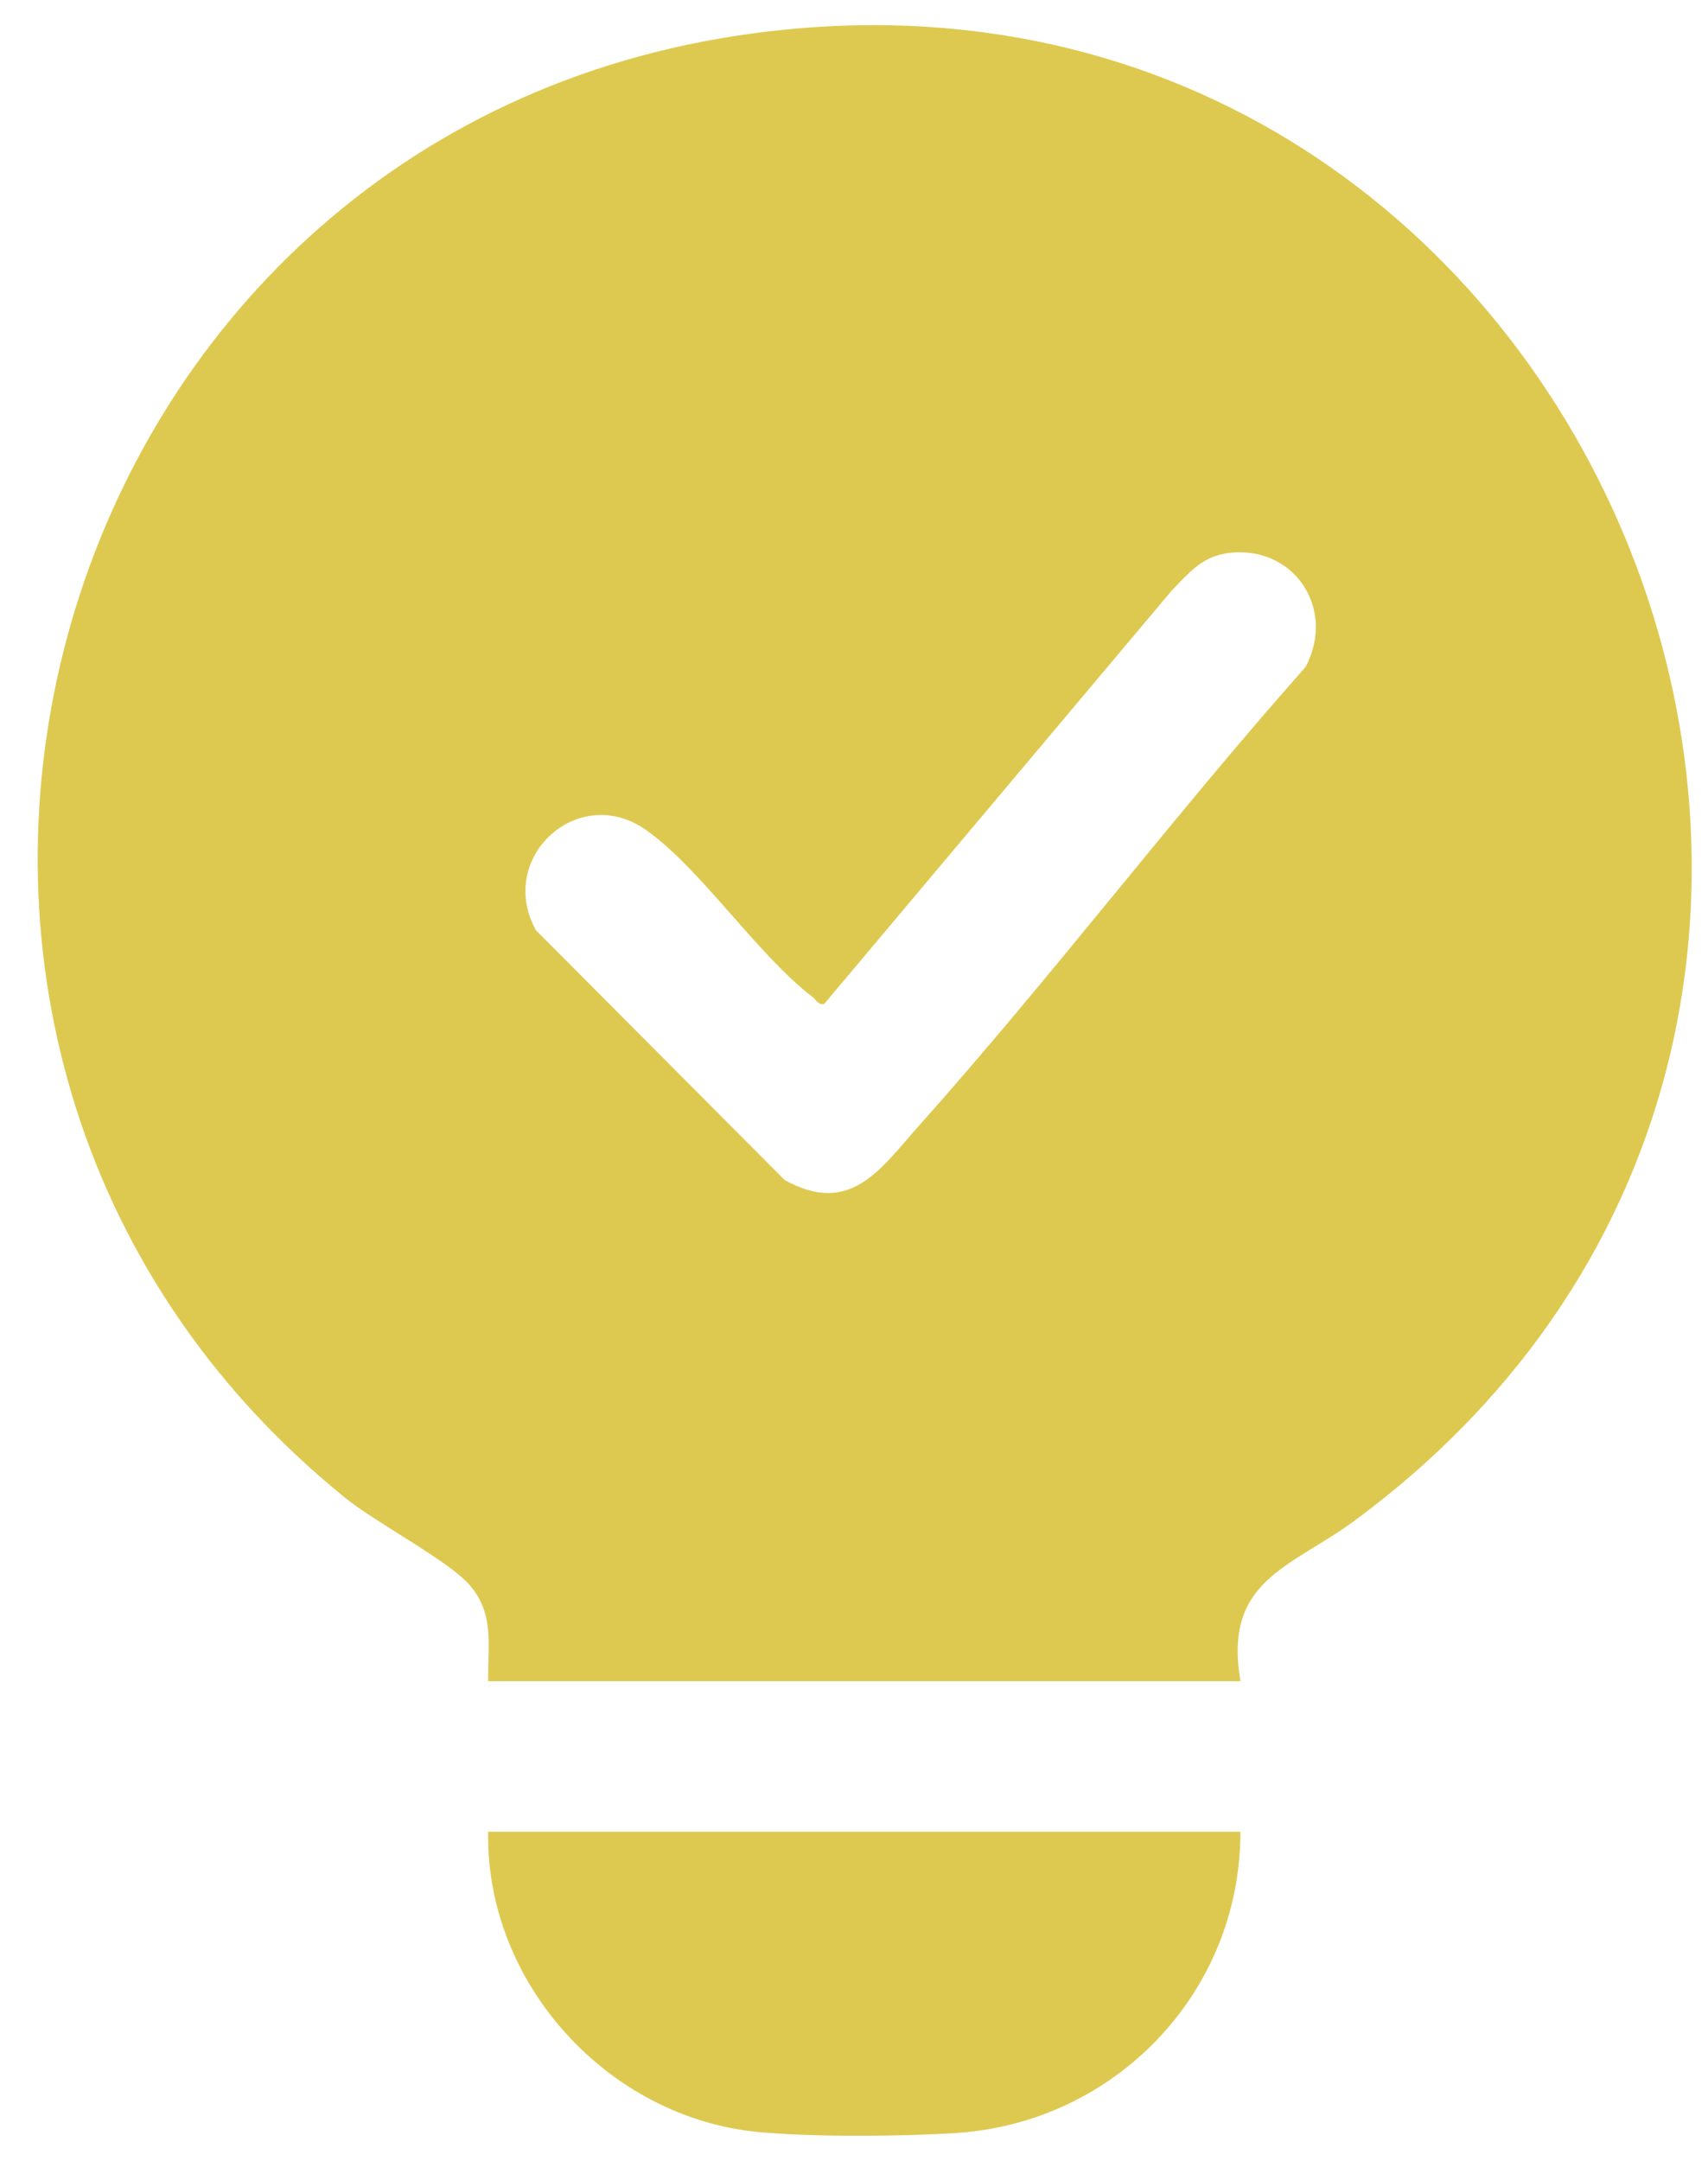
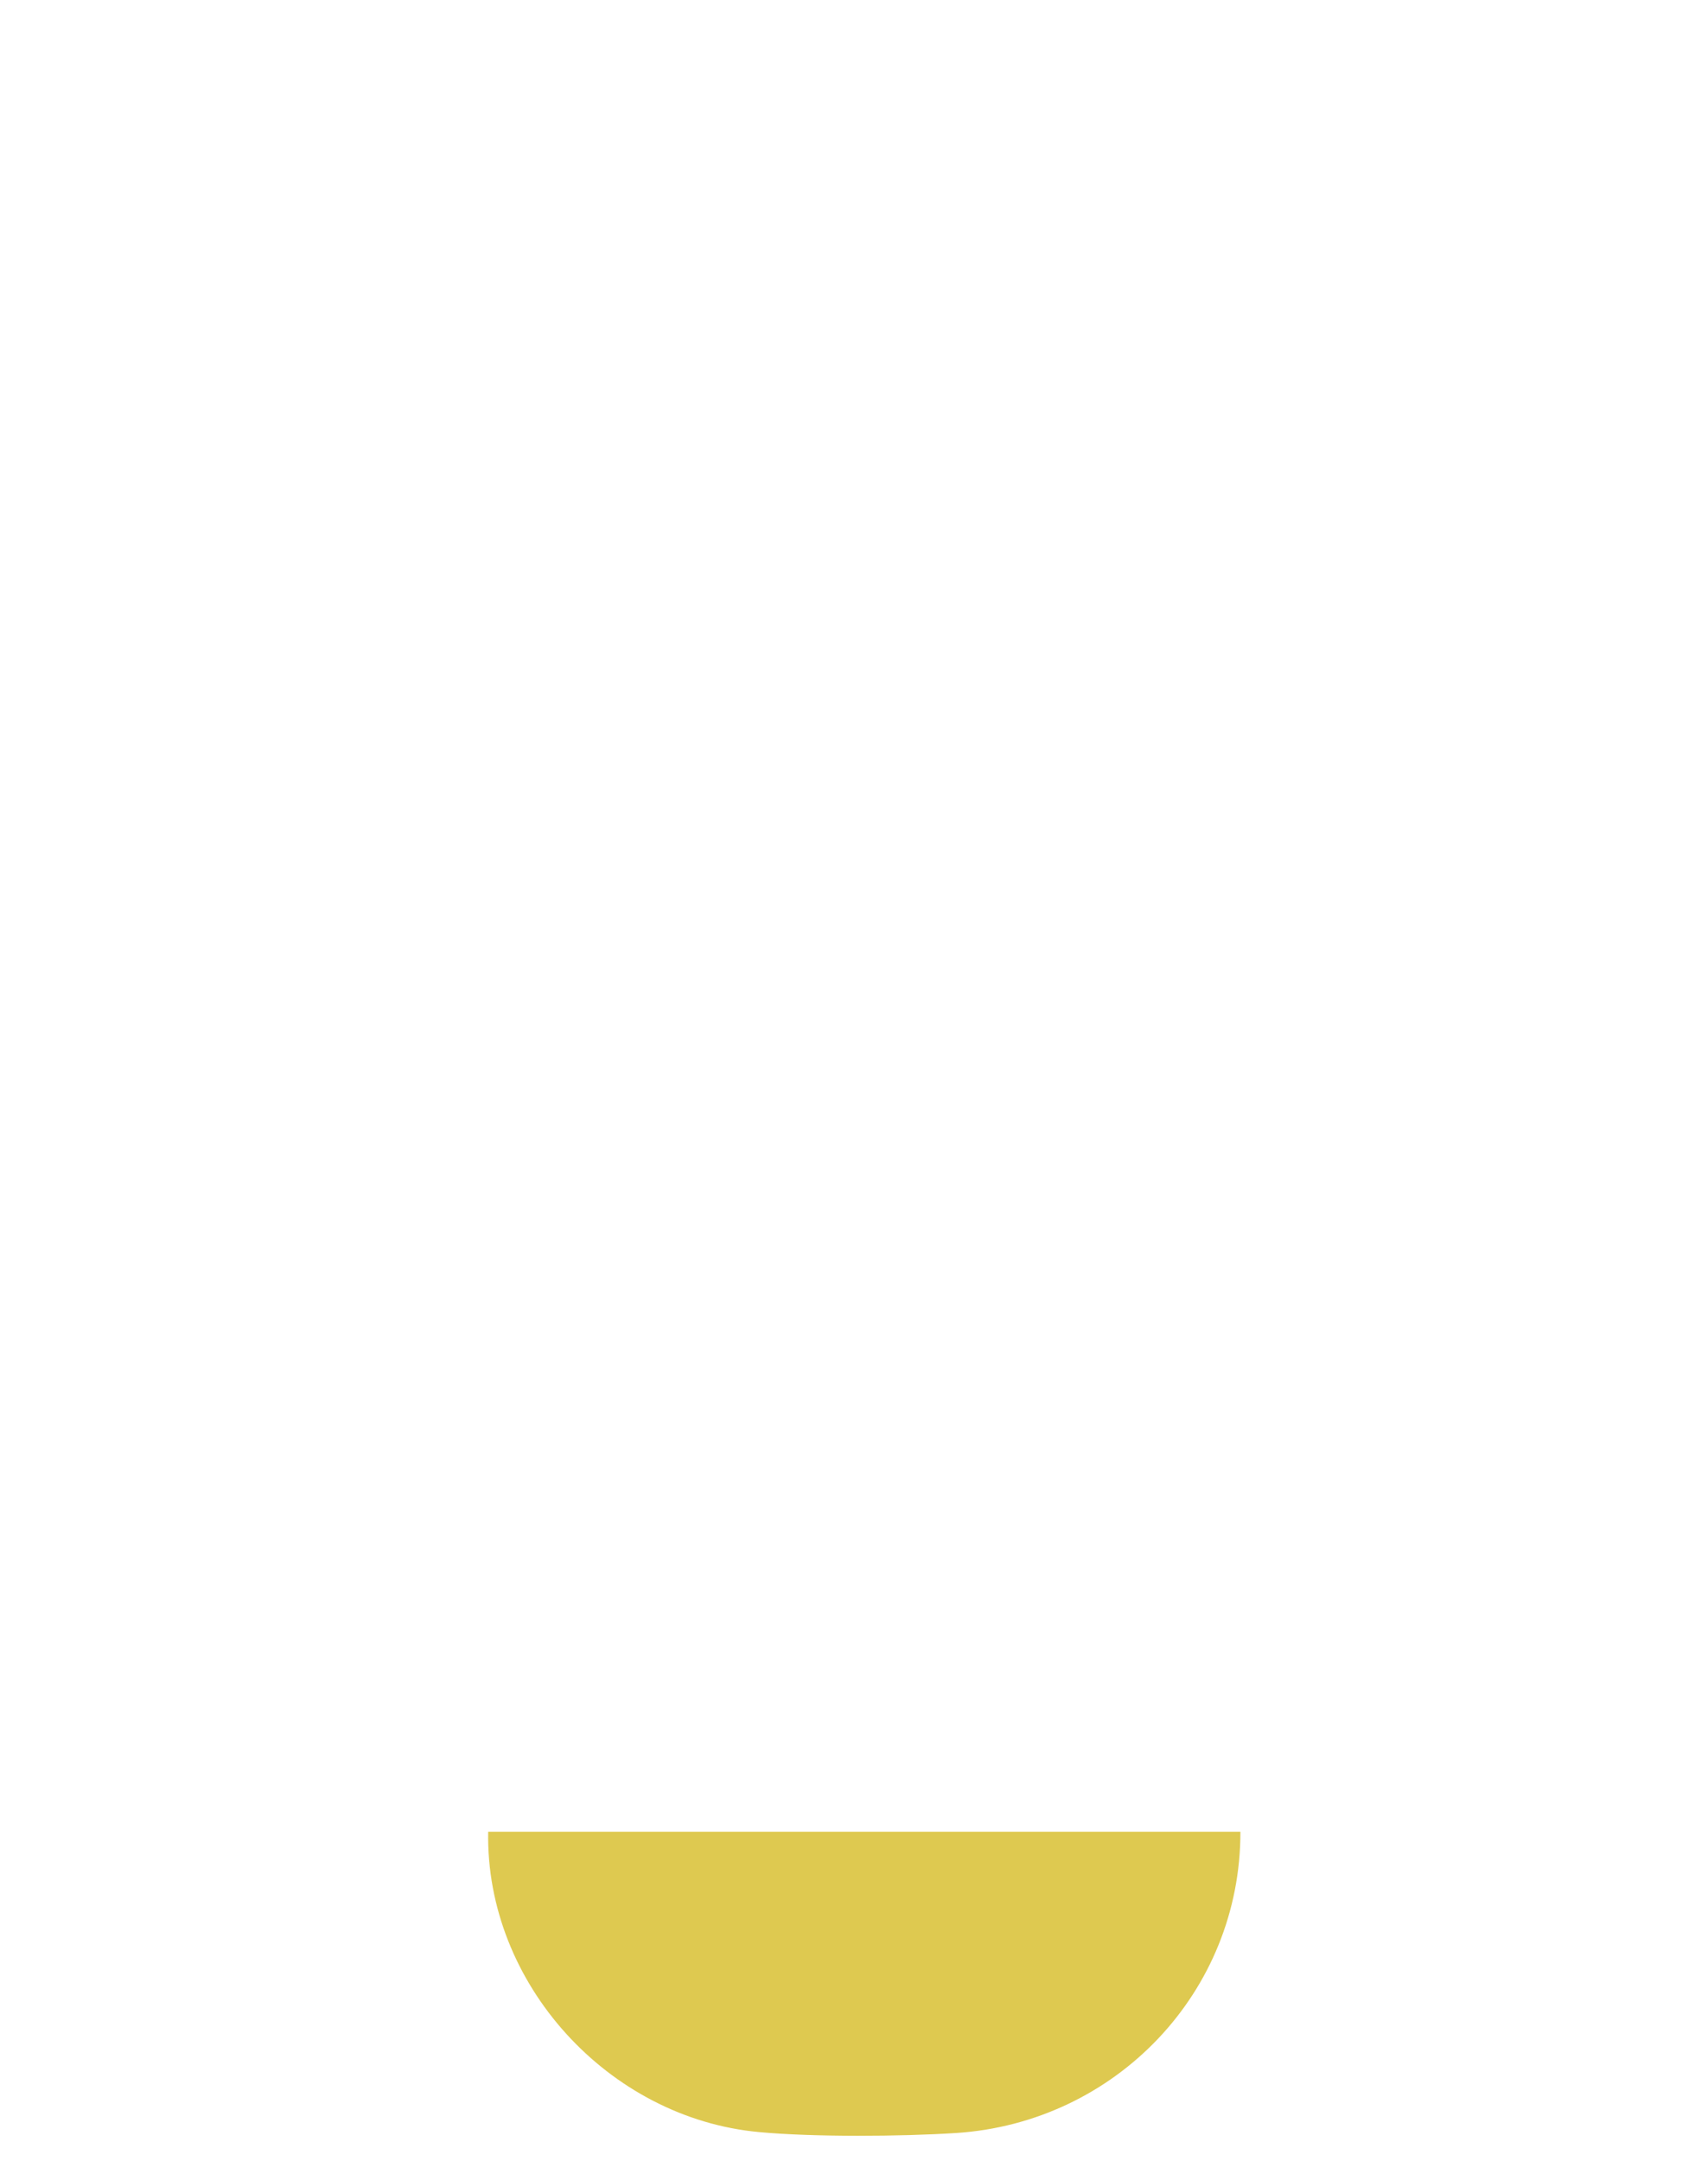
<svg xmlns="http://www.w3.org/2000/svg" width="34" height="43" viewBox="0 0 34 43" fill="none">
-   <path d="M24.692 33.455H9.718C9.707 32.746 9.851 32.114 9.343 31.536C8.916 31.05 7.5 30.315 6.866 29.802C-4.23 20.818 0.61 2.871 14.647 0.714C31.634 -1.896 40.751 20.078 26.97 30.257C25.694 31.199 24.346 31.433 24.693 33.455H24.692ZM24.388 11.017C23.913 11.093 23.649 11.42 23.334 11.741L16.407 19.978C16.29 20.007 16.245 19.892 16.174 19.838C15.067 18.993 13.95 17.281 12.855 16.513C11.505 15.568 9.873 17.074 10.669 18.512L15.62 23.482C16.929 24.208 17.524 23.264 18.284 22.412C20.933 19.443 23.349 16.249 25.99 13.271C26.617 12.082 25.716 10.799 24.389 11.014L24.388 11.017Z" fill="#DEC950" />
  <path d="M24.692 36.451C24.696 39.643 22.207 42.239 19.035 42.446C17.942 42.517 16.193 42.529 15.112 42.428C12.113 42.153 9.662 39.472 9.718 36.451H24.692Z" fill="#DEC950" />
</svg>